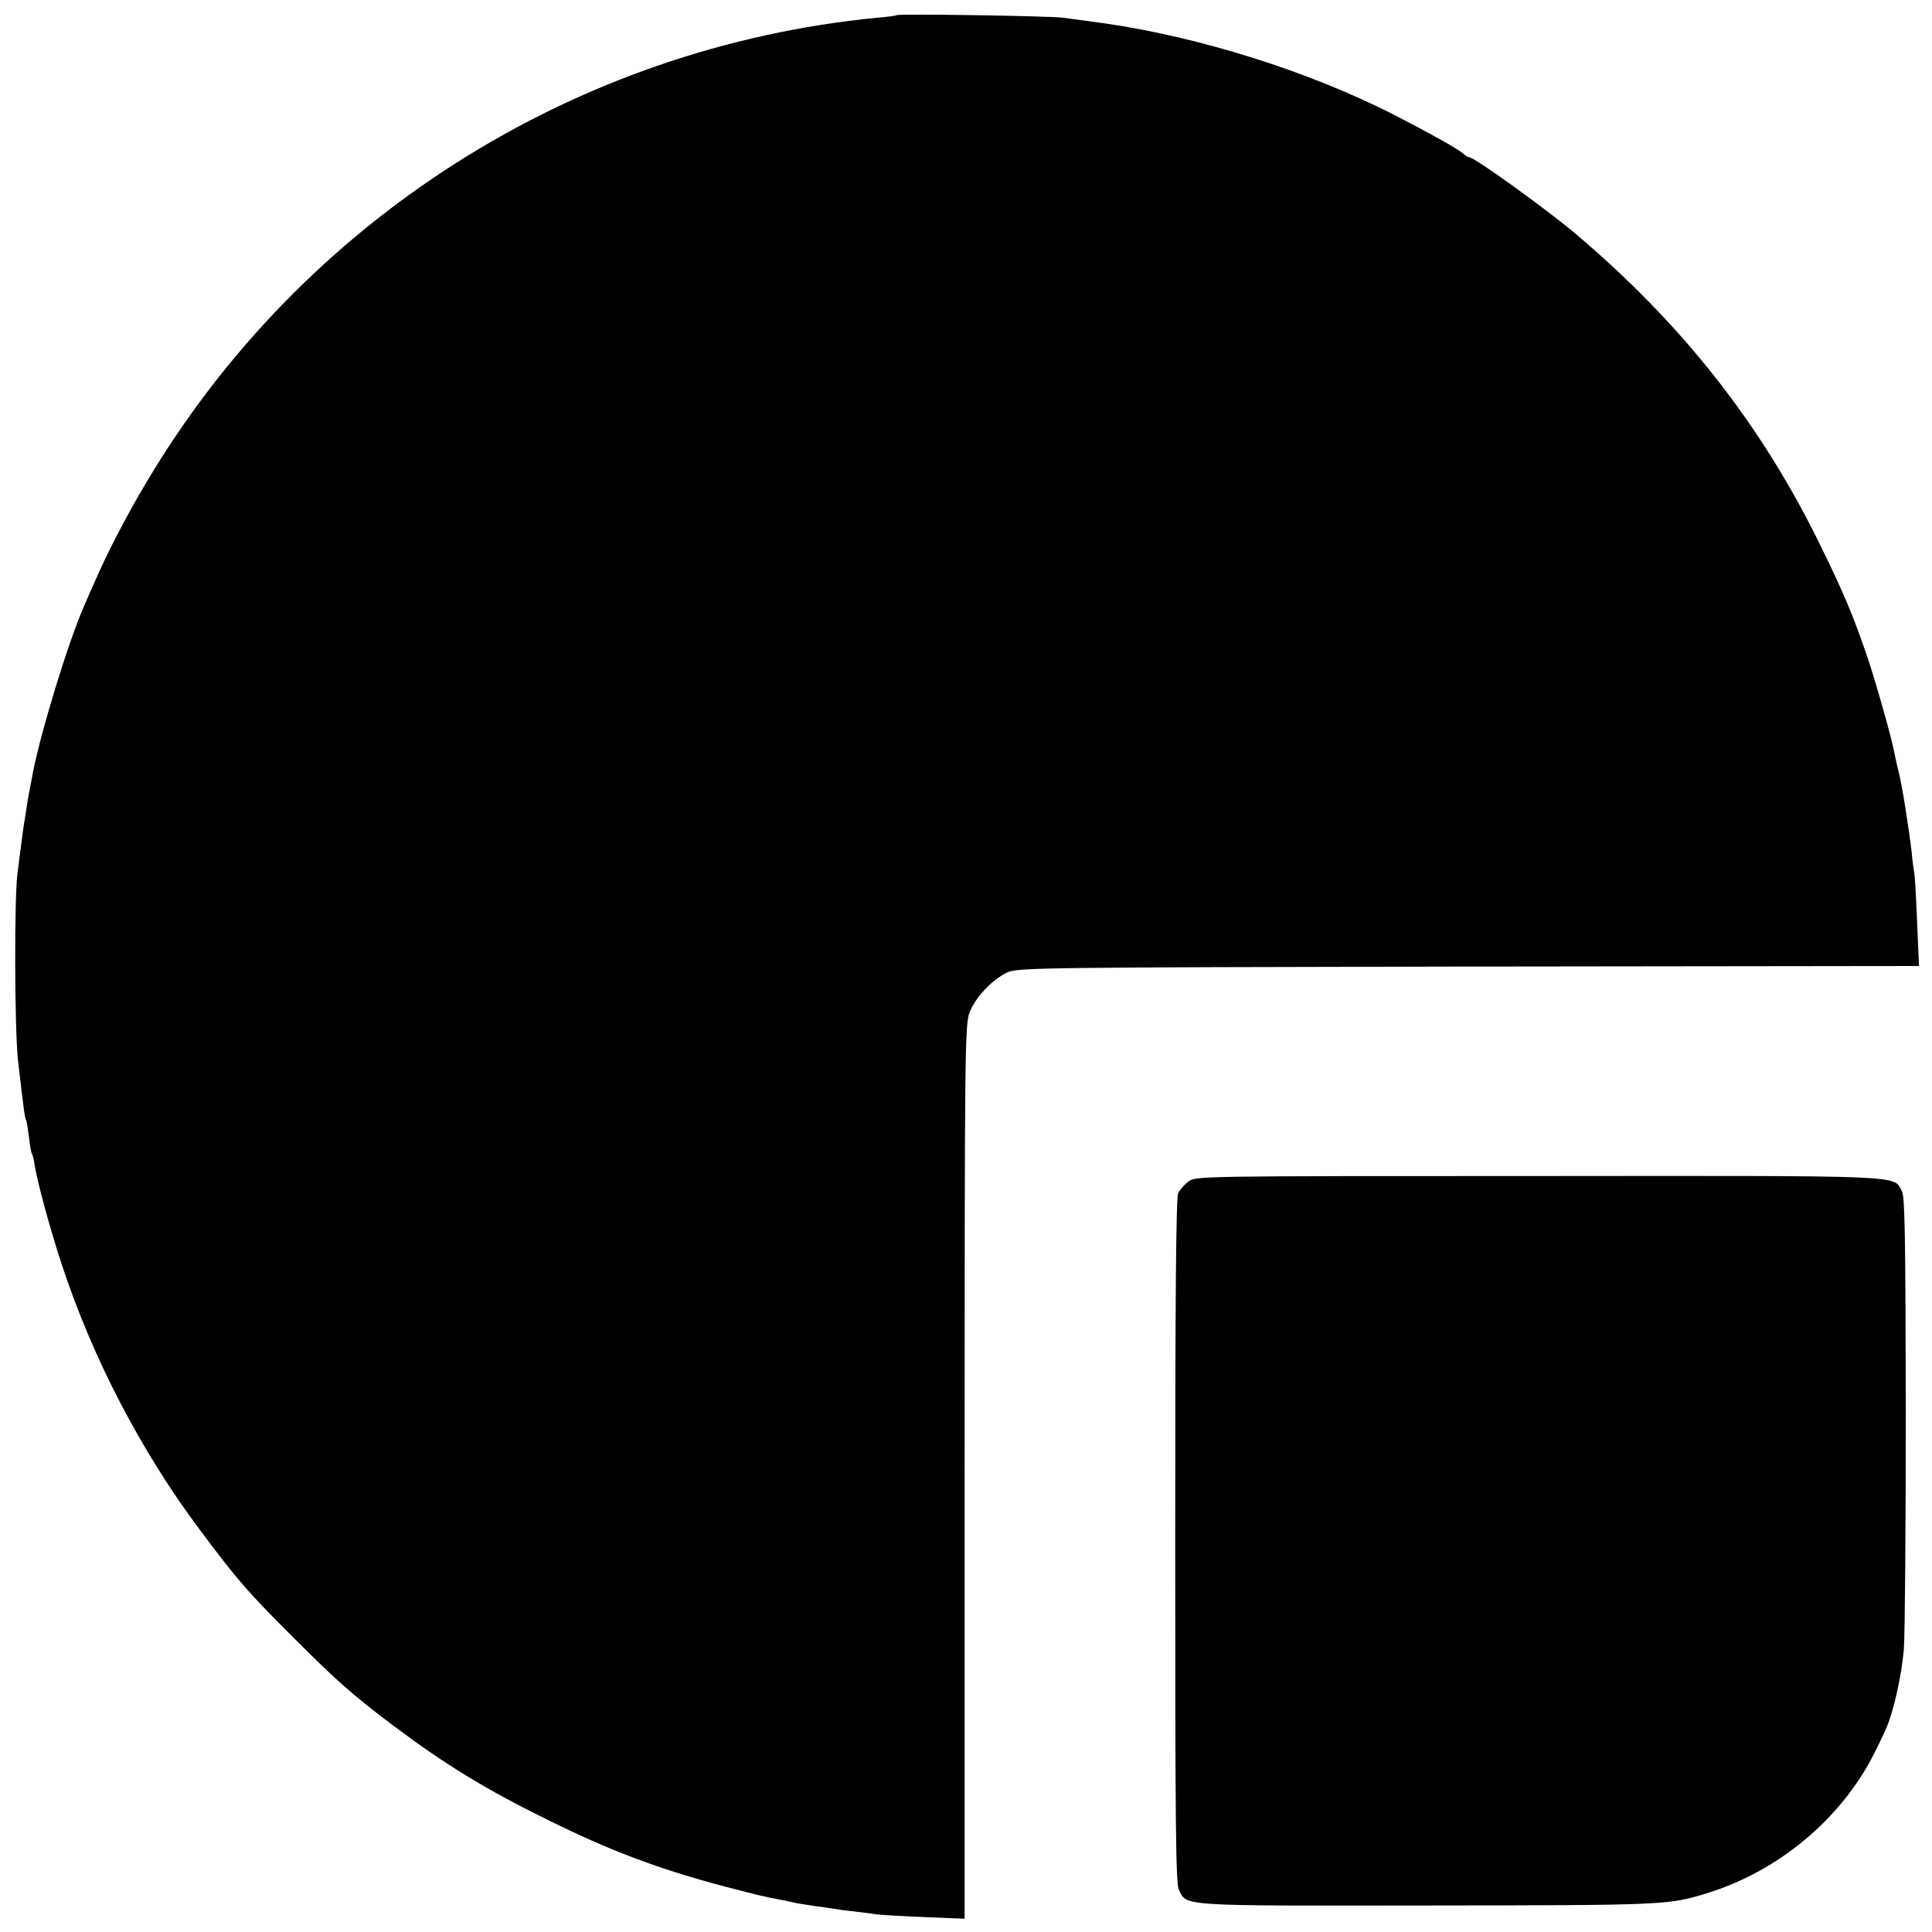
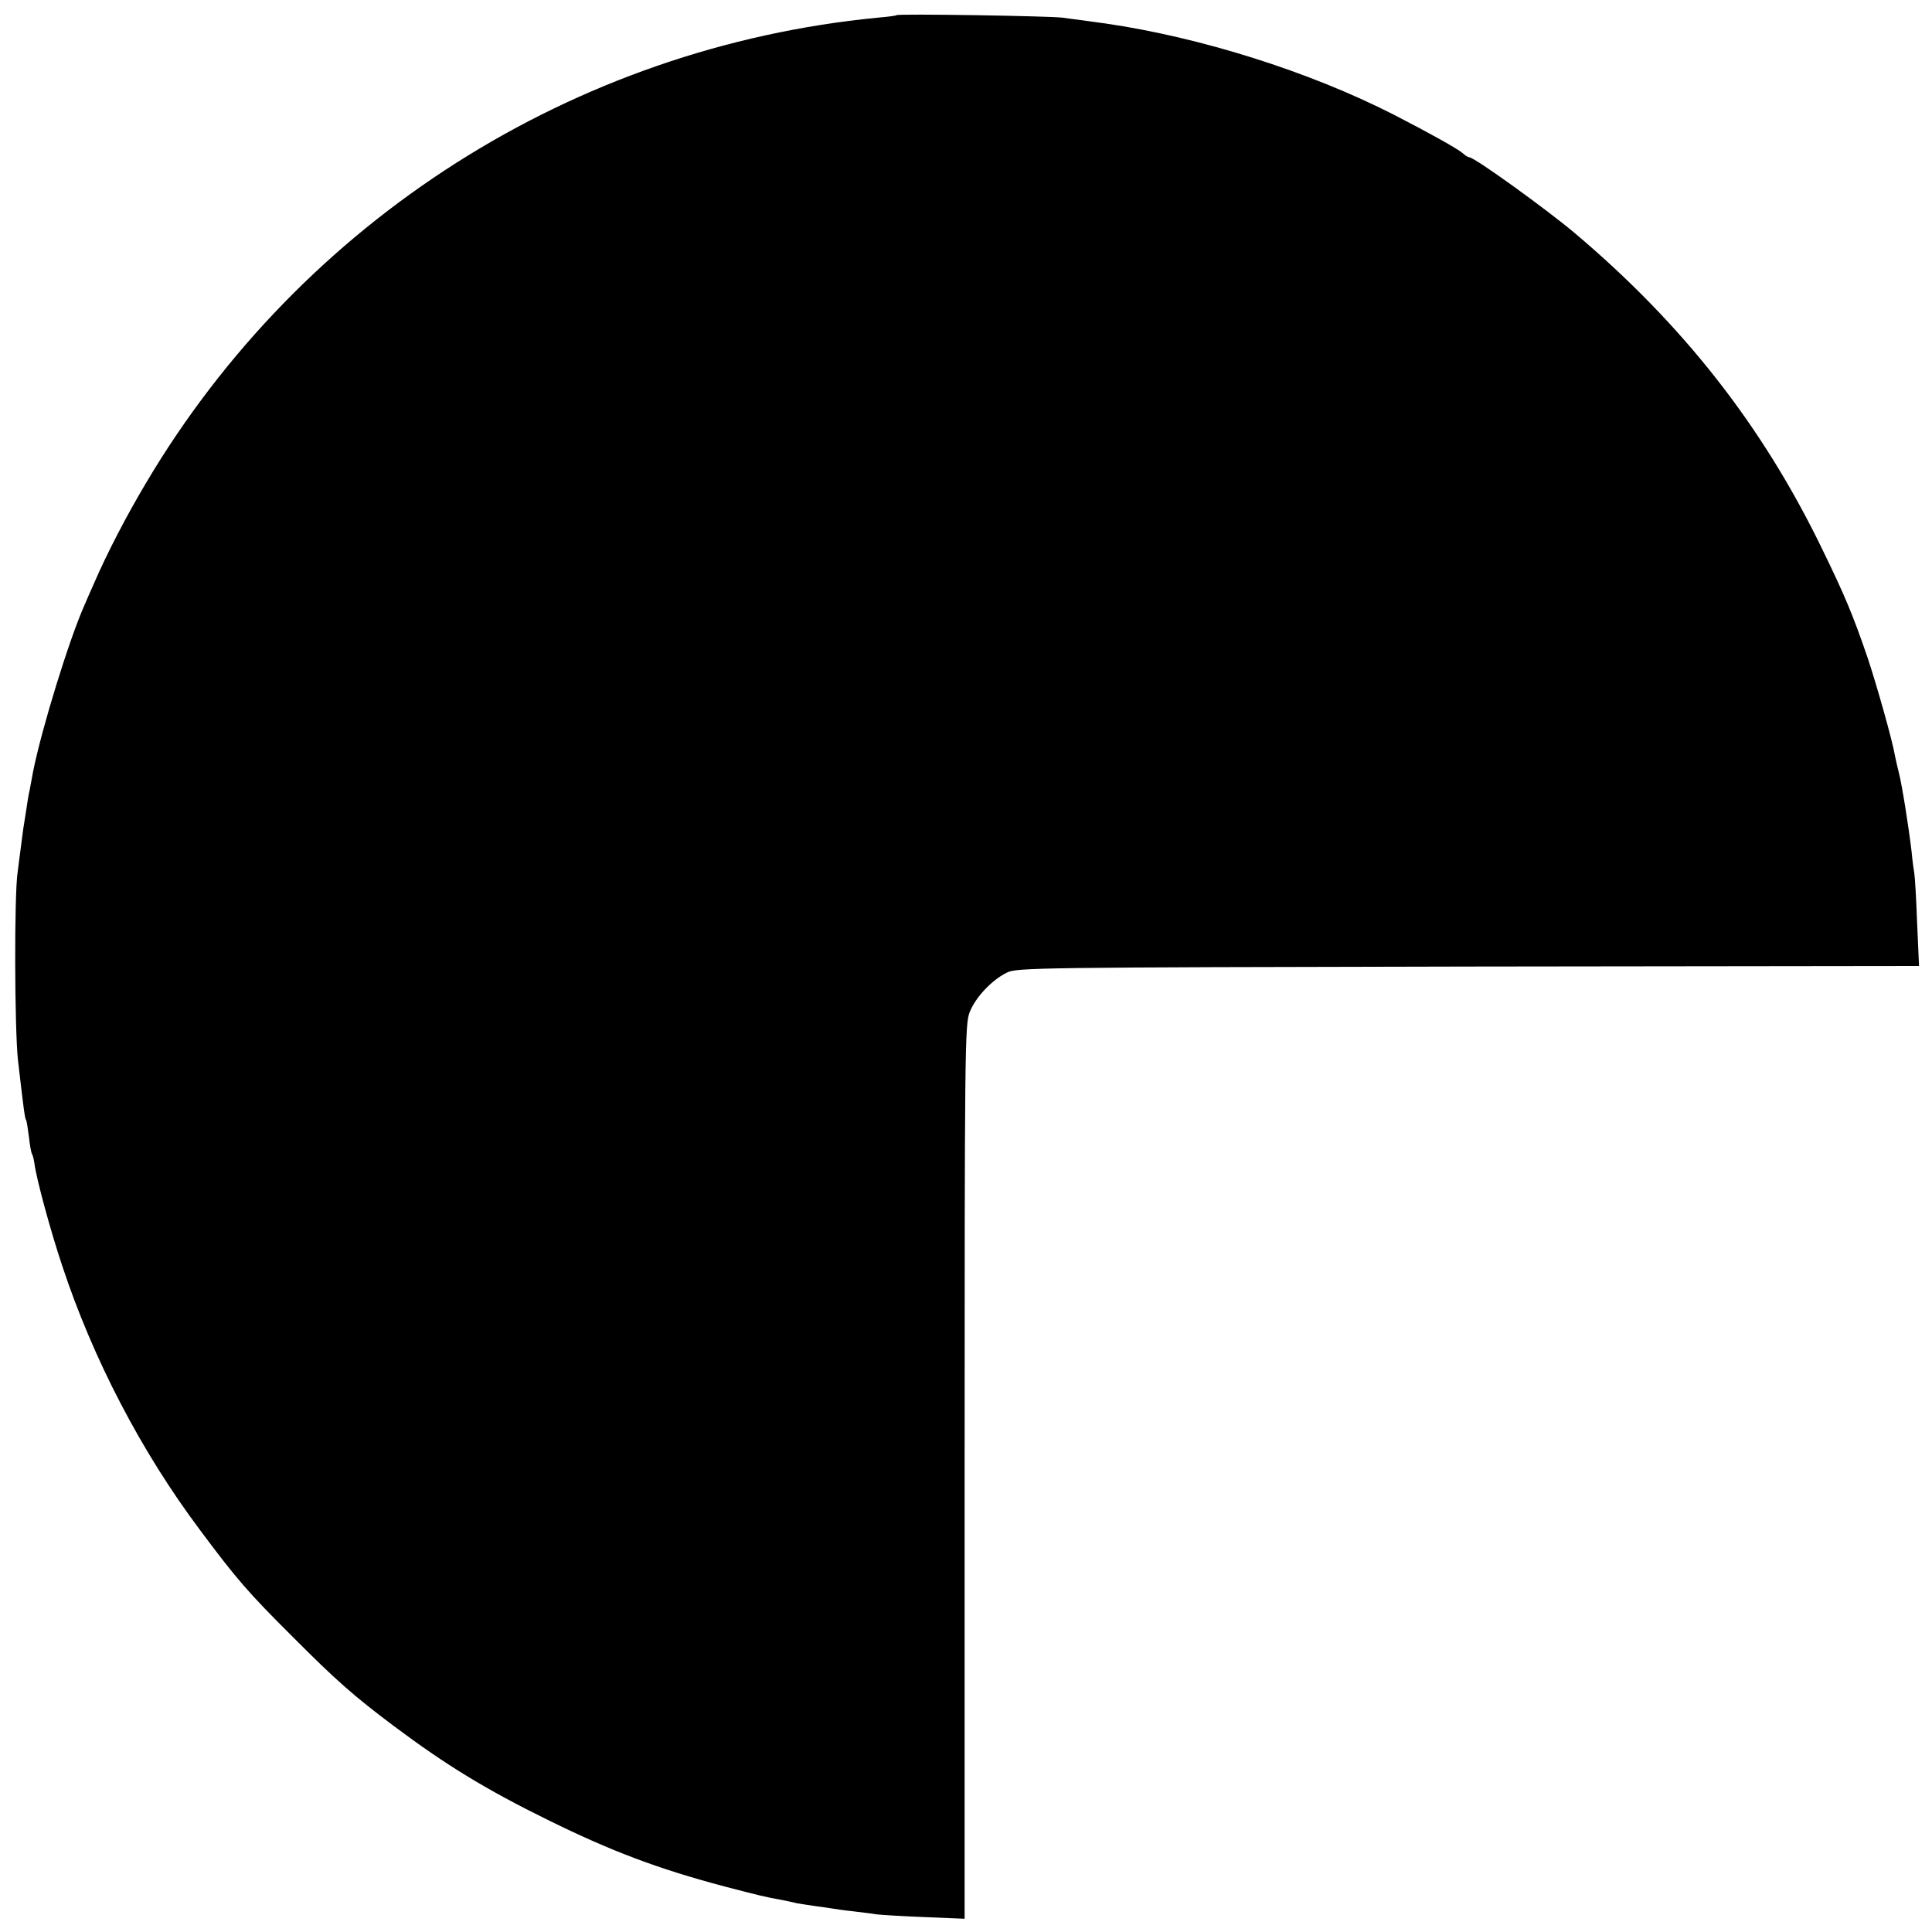
<svg xmlns="http://www.w3.org/2000/svg" version="1.0" width="700pt" height="700pt" viewBox="0 0 700 700" preserveAspectRatio="xMidYMid meet">
  <g transform="translate(0,700) scale(0.1,-0.1)" fill="#000000" stroke="none">
    <path d="M3248 6945 c-1 -2 -32 -6 -68 -9 -1101 -107 -2087 -734 -2651 -1686 -71 -119 -142 -256 -189 -365 -12 -27 -28 -63 -35 -80 -55 -124 -154 -445 -185 -600 -5 -27 -11 -59 -13 -70 -3 -11 -8 -42 -12 -70 -4 -27 -9 -59 -11 -70 -1 -11 -6 -42 -9 -69 -3 -26 -9 -65 -11 -85 -13 -86 -11 -570 1 -681 22 -190 25 -212 30 -219 2 -4 6 -31 10 -61 3 -29 8 -57 11 -61 3 -5 7 -21 9 -36 7 -54 57 -239 100 -368 112 -339 287 -675 500 -959 132 -177 174 -226 335 -386 154 -155 223 -216 366 -323 188 -141 335 -231 559 -341 229 -113 399 -177 640 -241 123 -32 146 -38 213 -50 15 -3 38 -8 50 -11 13 -2 43 -7 65 -10 23 -3 51 -7 63 -9 11 -2 45 -7 75 -10 30 -4 68 -8 84 -11 17 -2 95 -7 175 -10 l145 -6 0 1618 c0 1535 1 1621 18 1666 21 54 80 117 135 144 36 18 101 19 1671 22 l1634 2 -7 158 c-3 86 -8 166 -10 177 -2 11 -7 47 -10 80 -10 85 -35 244 -46 285 -5 19 -11 47 -14 61 -9 55 -67 259 -99 355 -53 155 -83 227 -167 399 -216 445 -504 811 -895 1141 -106 89 -363 274 -381 274 -4 0 -15 6 -23 14 -21 18 -120 73 -252 141 -306 156 -700 280 -1044 330 -43 6 -82 11 -155 21 -47 6 -596 15 -602 9z" />
-     <path d="M4306 2719 c-15 -11 -31 -30 -37 -41 -8 -15 -11 -378 -11 -1258 0 -1023 2 -1243 13 -1266 29 -61 -3 -59 879 -58 885 1 894 1 1036 45 256 79 481 266 601 499 21 41 44 89 50 105 26 62 54 193 61 280 4 50 7 437 7 862 -1 627 -3 776 -14 797 -32 59 35 56 -1319 55 -1230 0 -1241 0 -1266 -20z" />
  </g>
</svg>